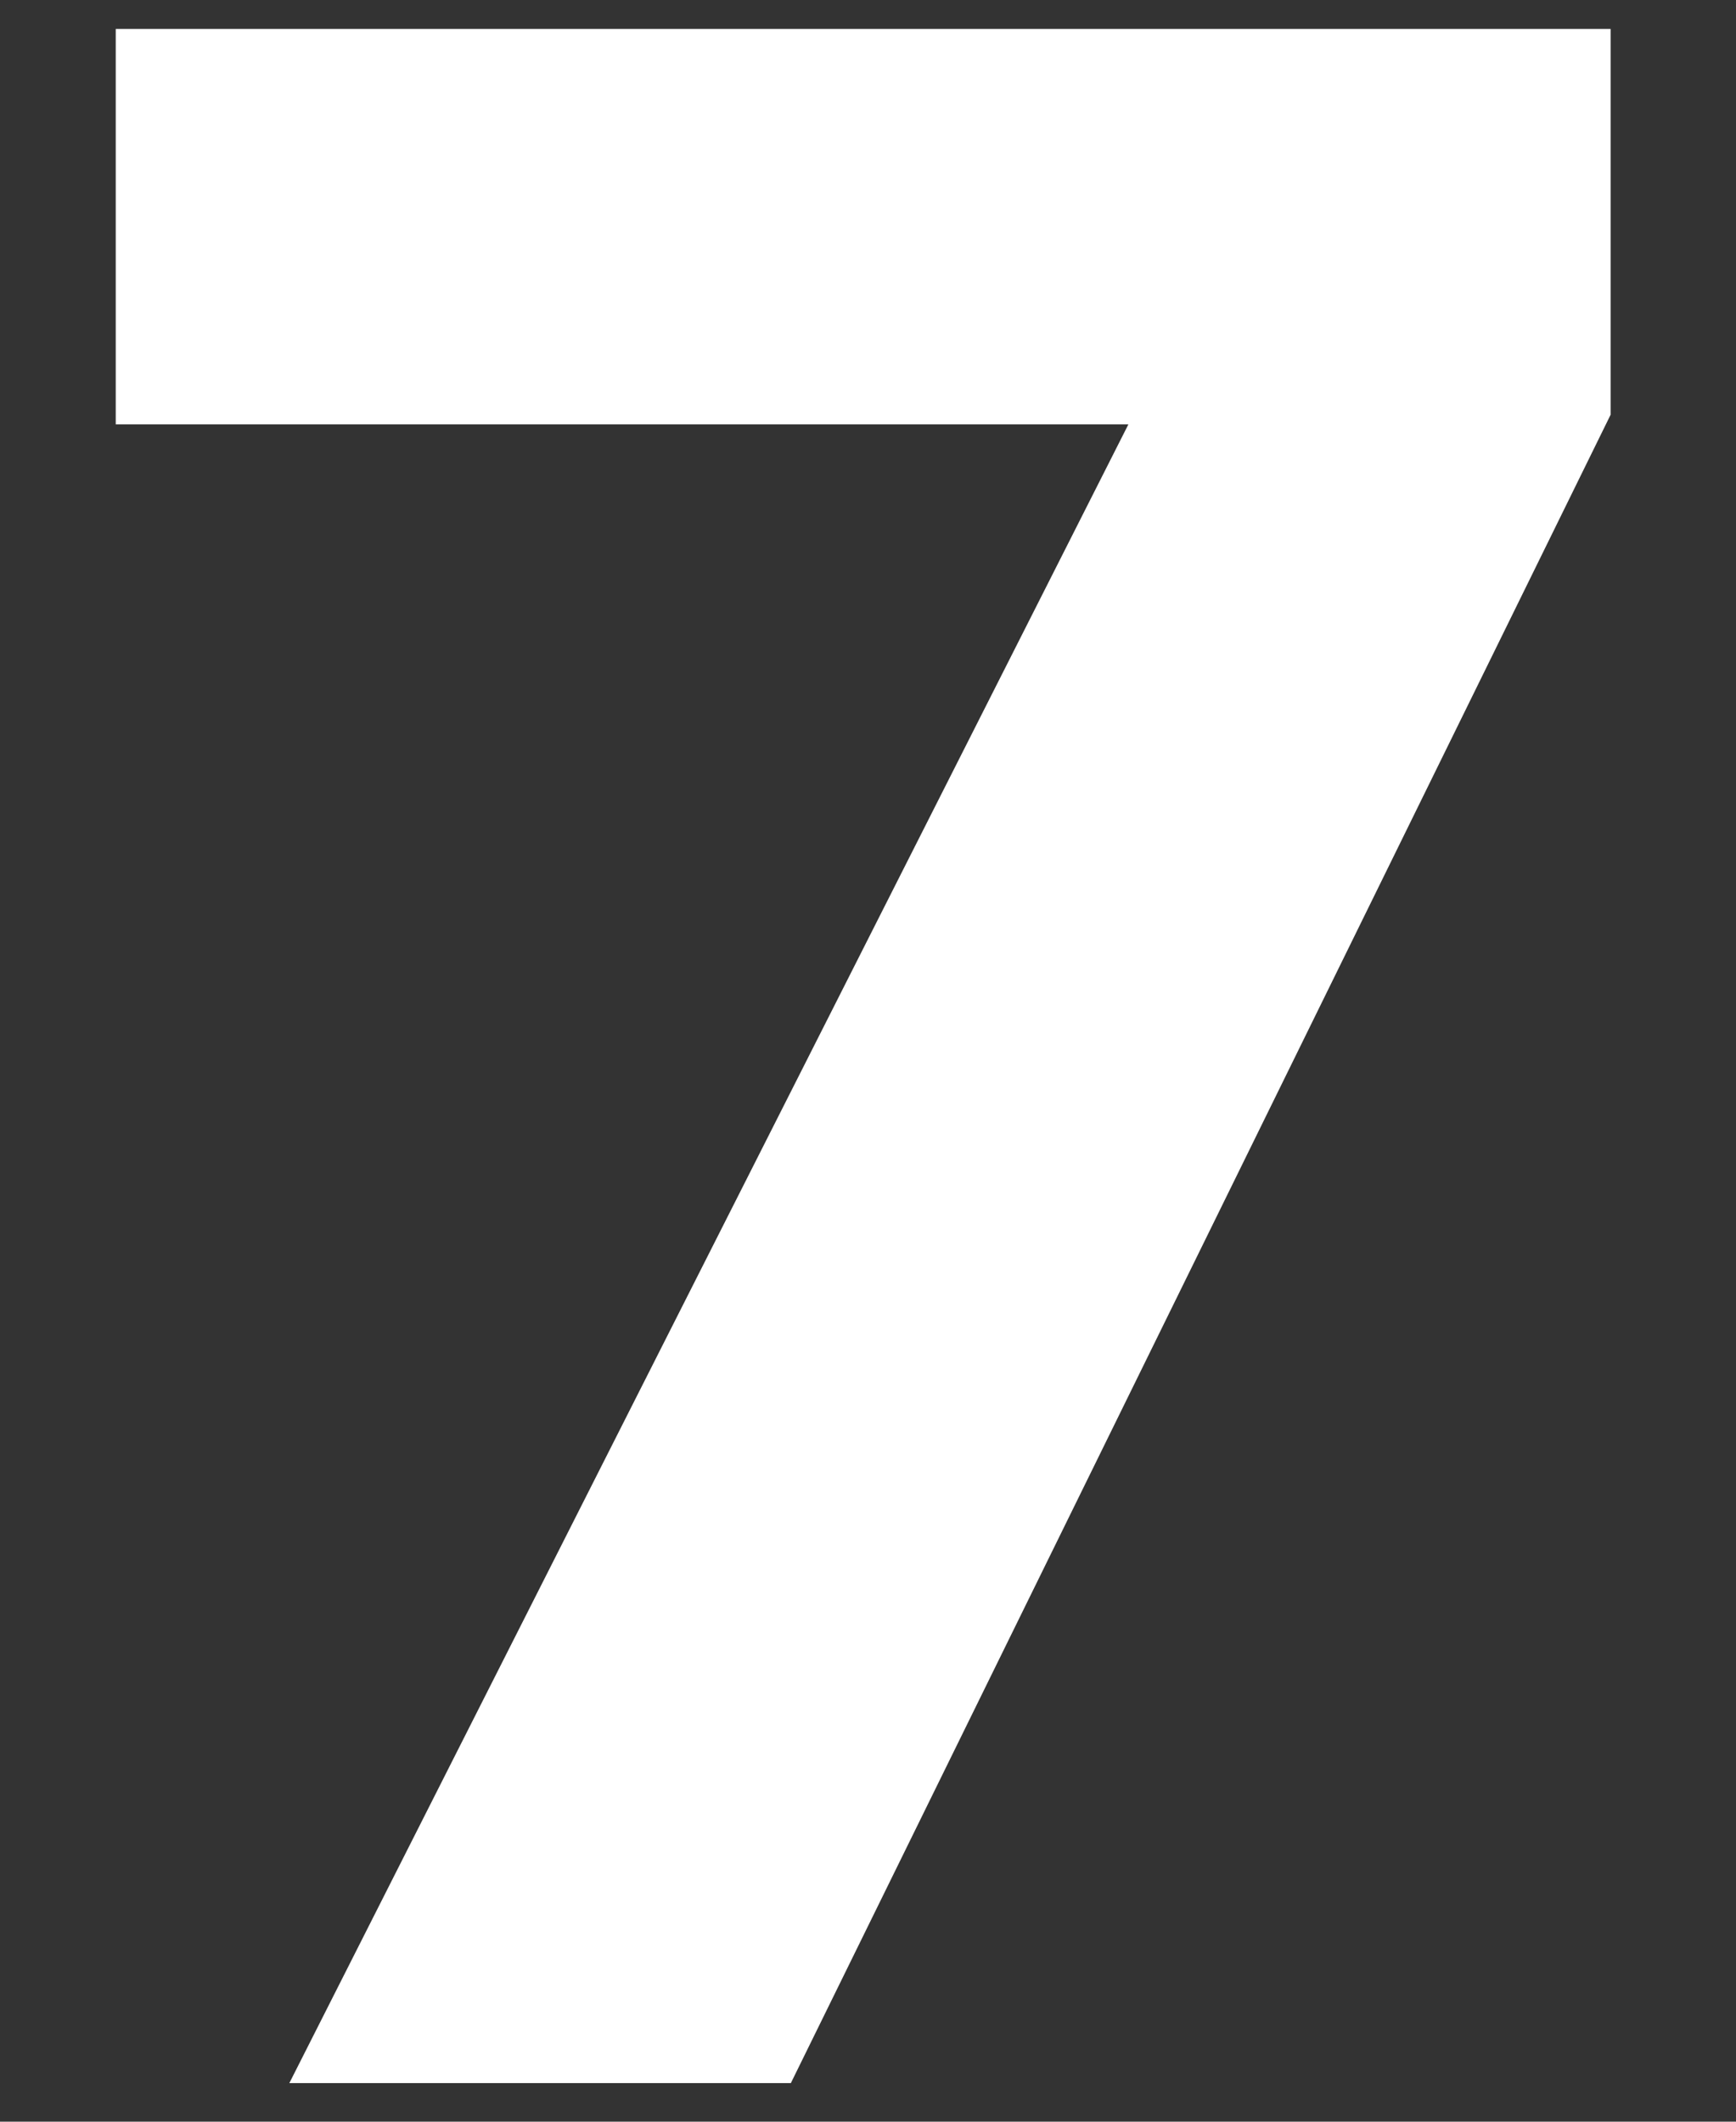
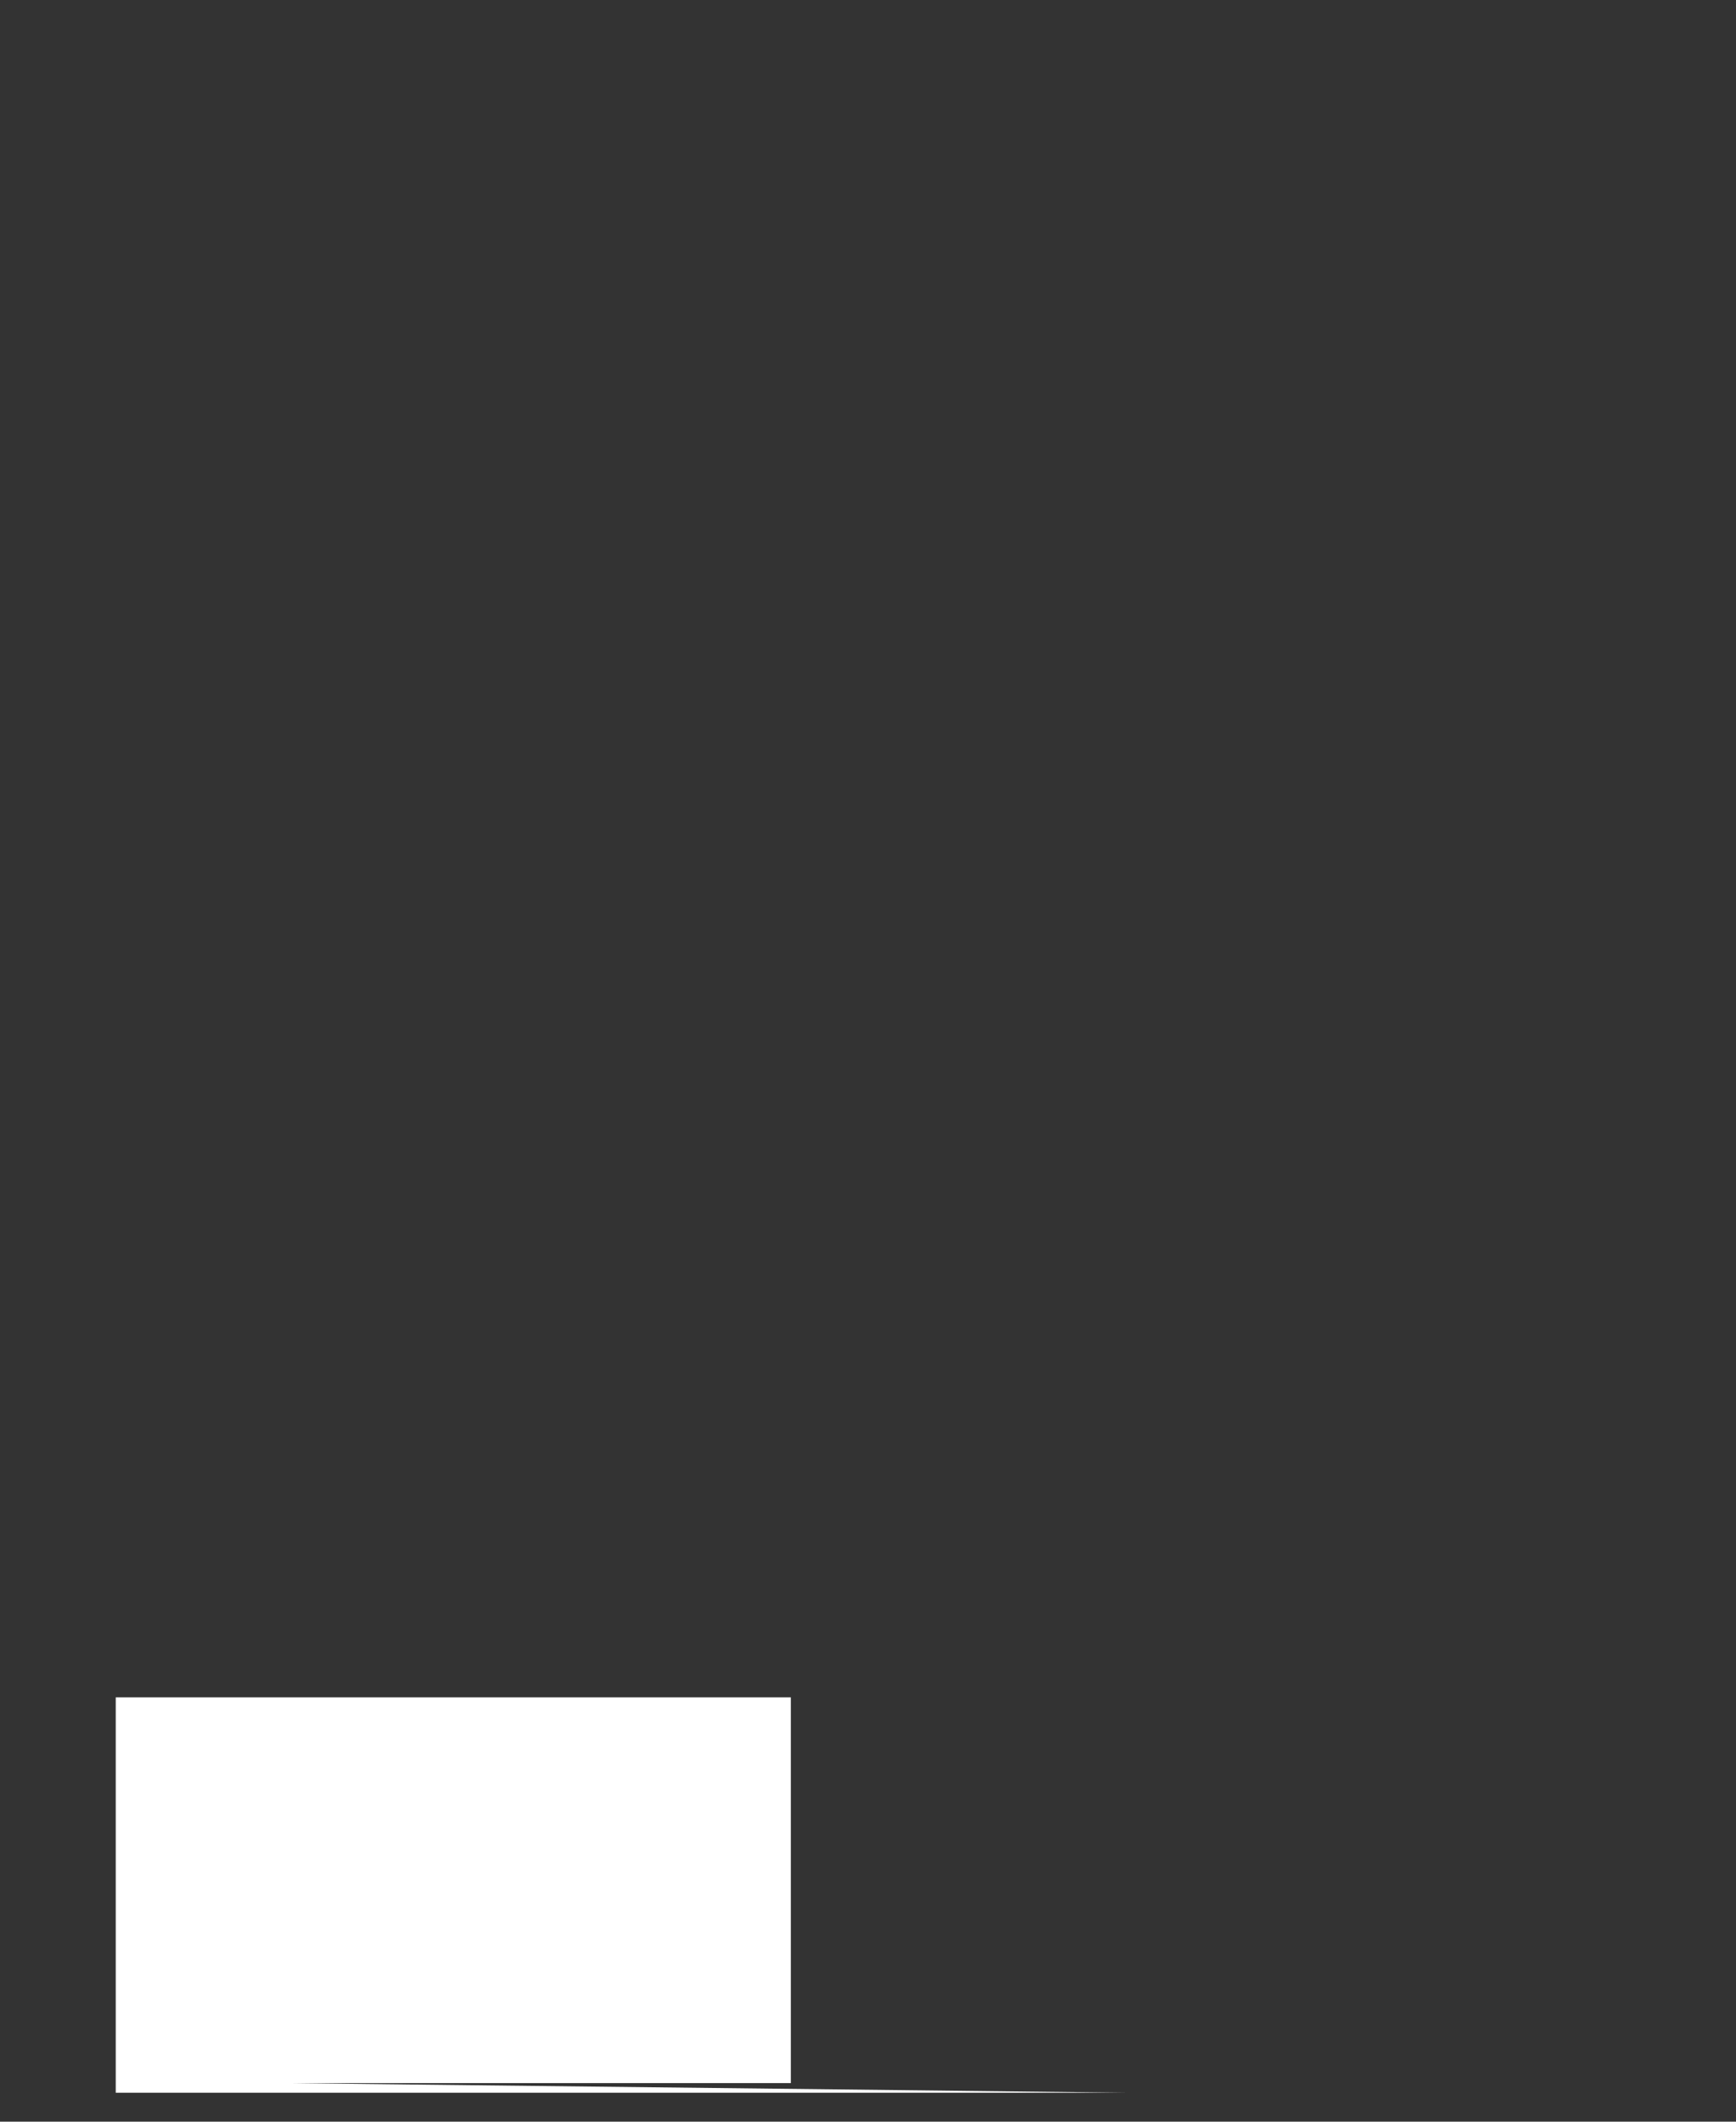
<svg xmlns="http://www.w3.org/2000/svg" viewBox="0 0 18 22">
  <rect x="0" y="0" width="18" height="22" fill="#333333" stroke="none" />
-   <path d="M3 21.6h5.2l8.5-17.3v-4H1.2v4.1h10.5L3 21.6z" fill="#fff" />
+   <path d="M3 21.6h5.2v-4H1.2v4.1h10.5L3 21.6z" fill="#fff" />
</svg>